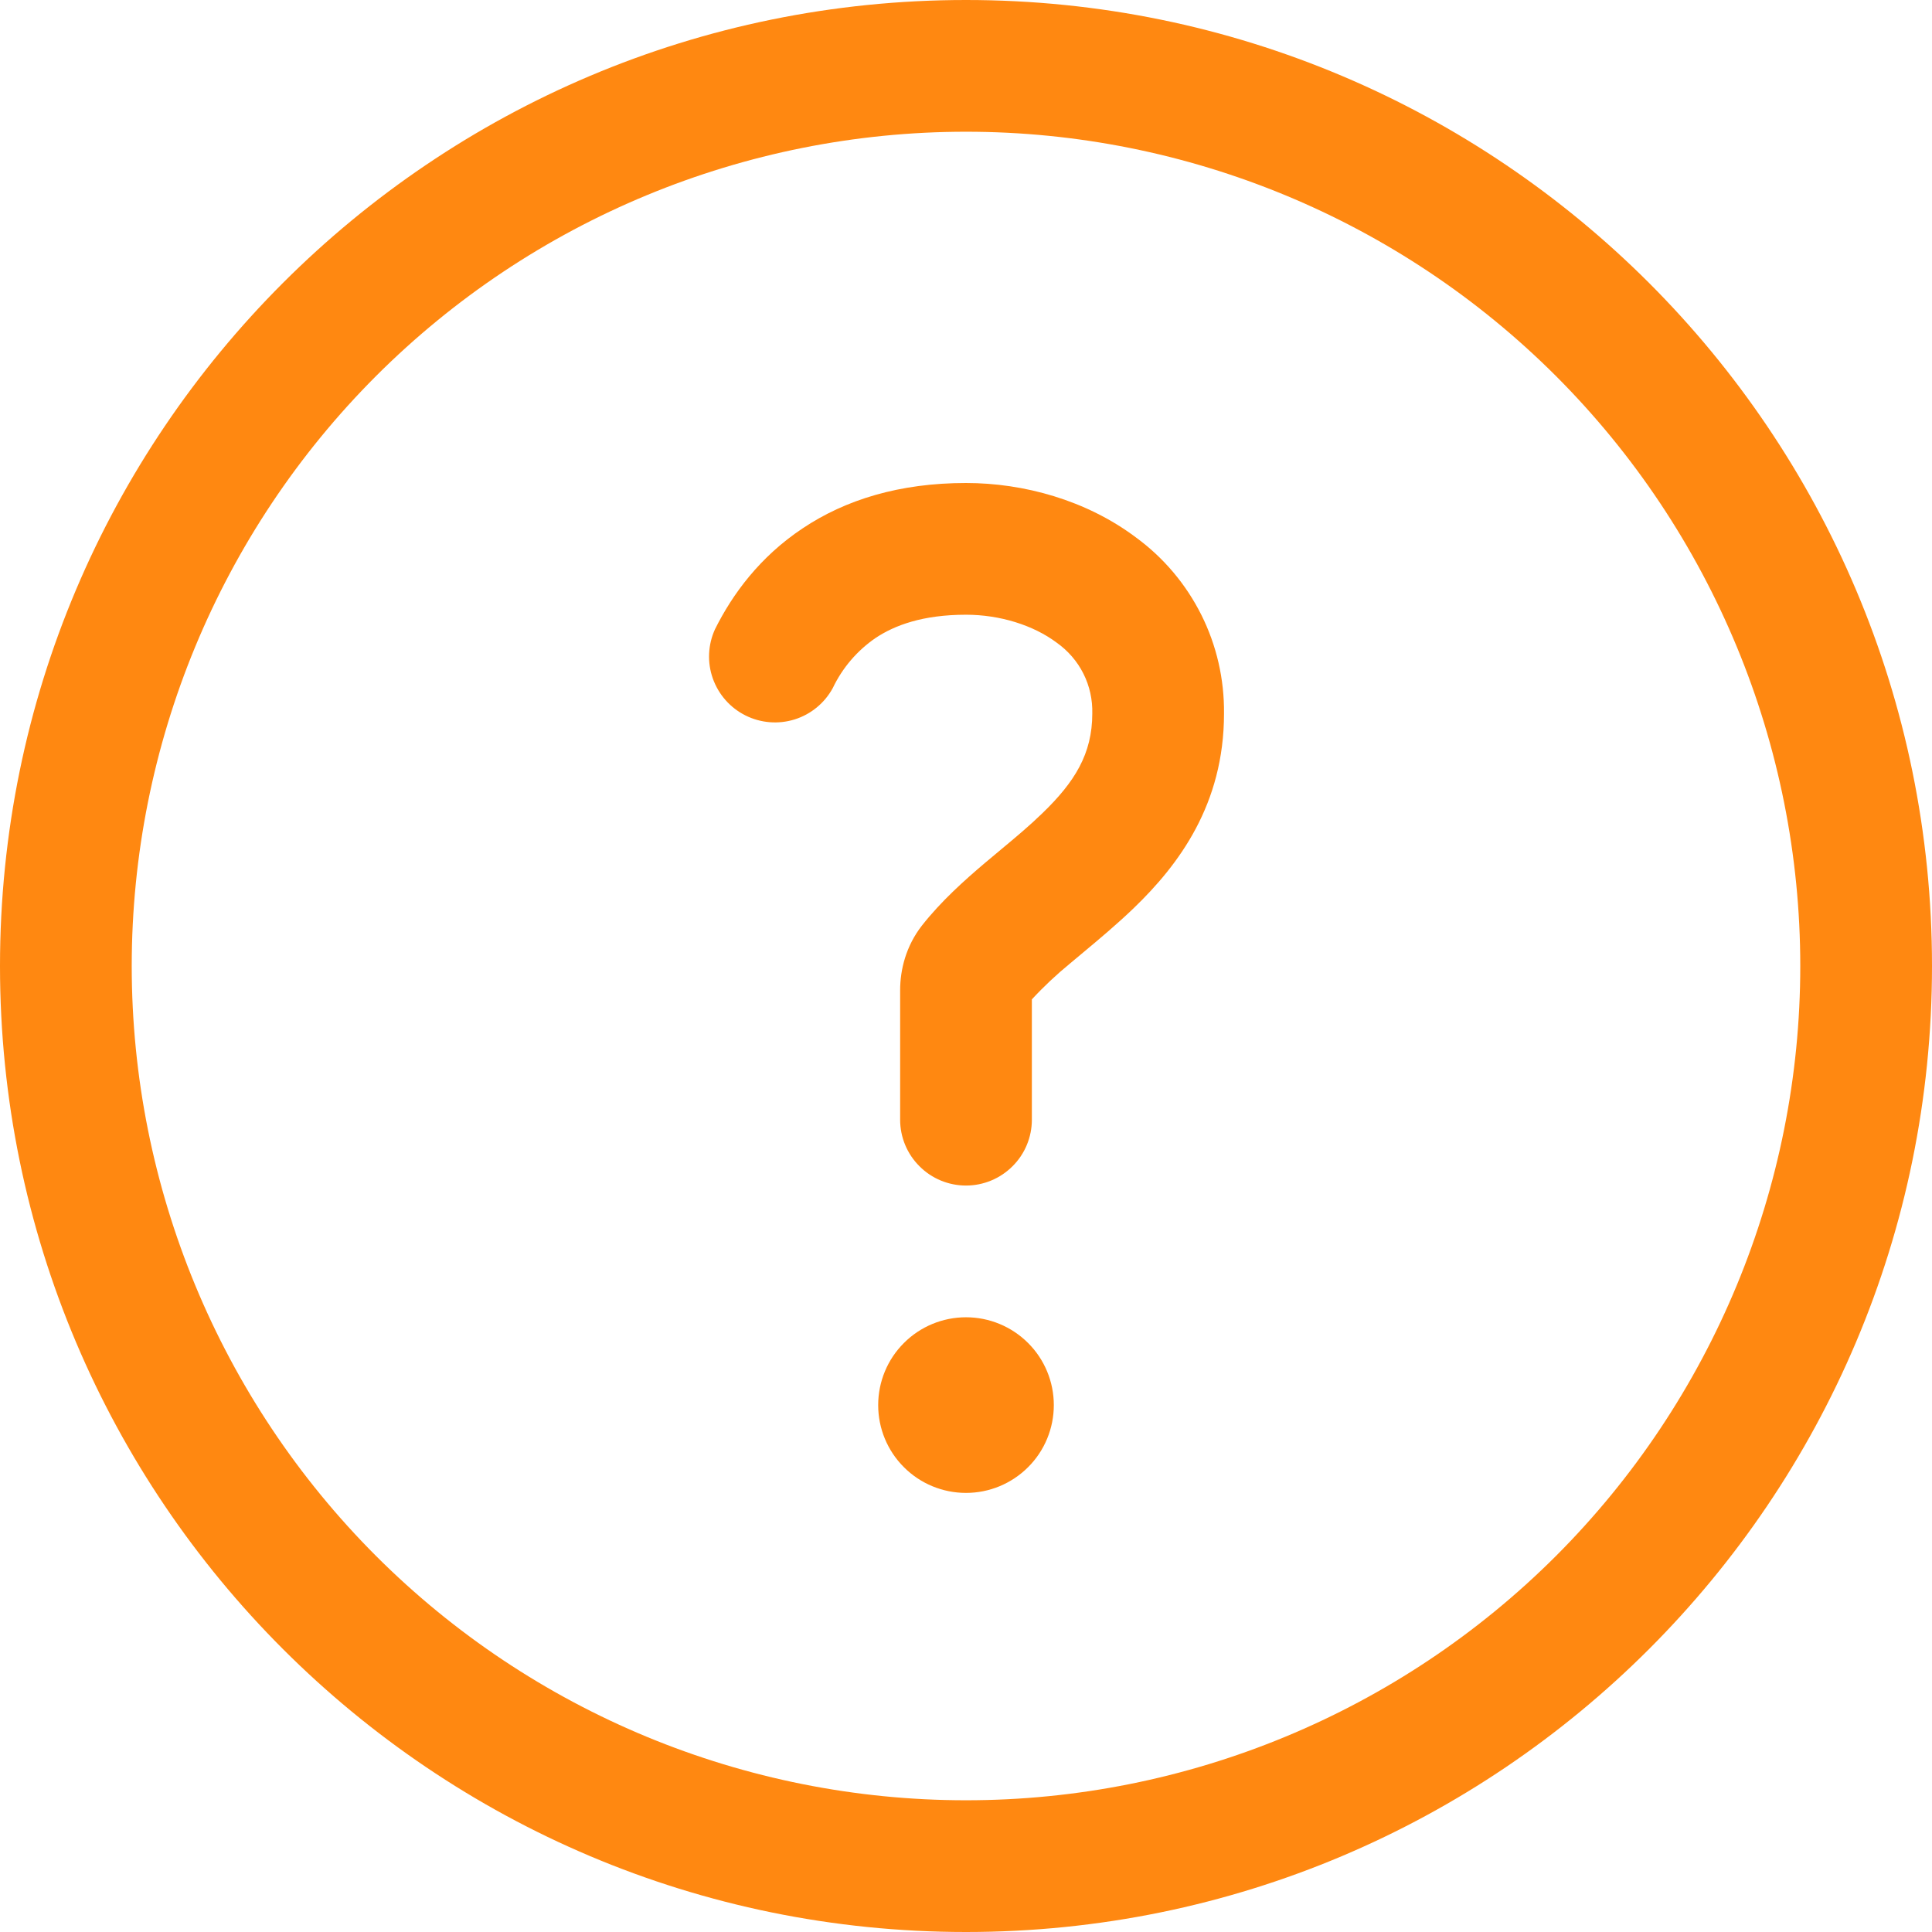
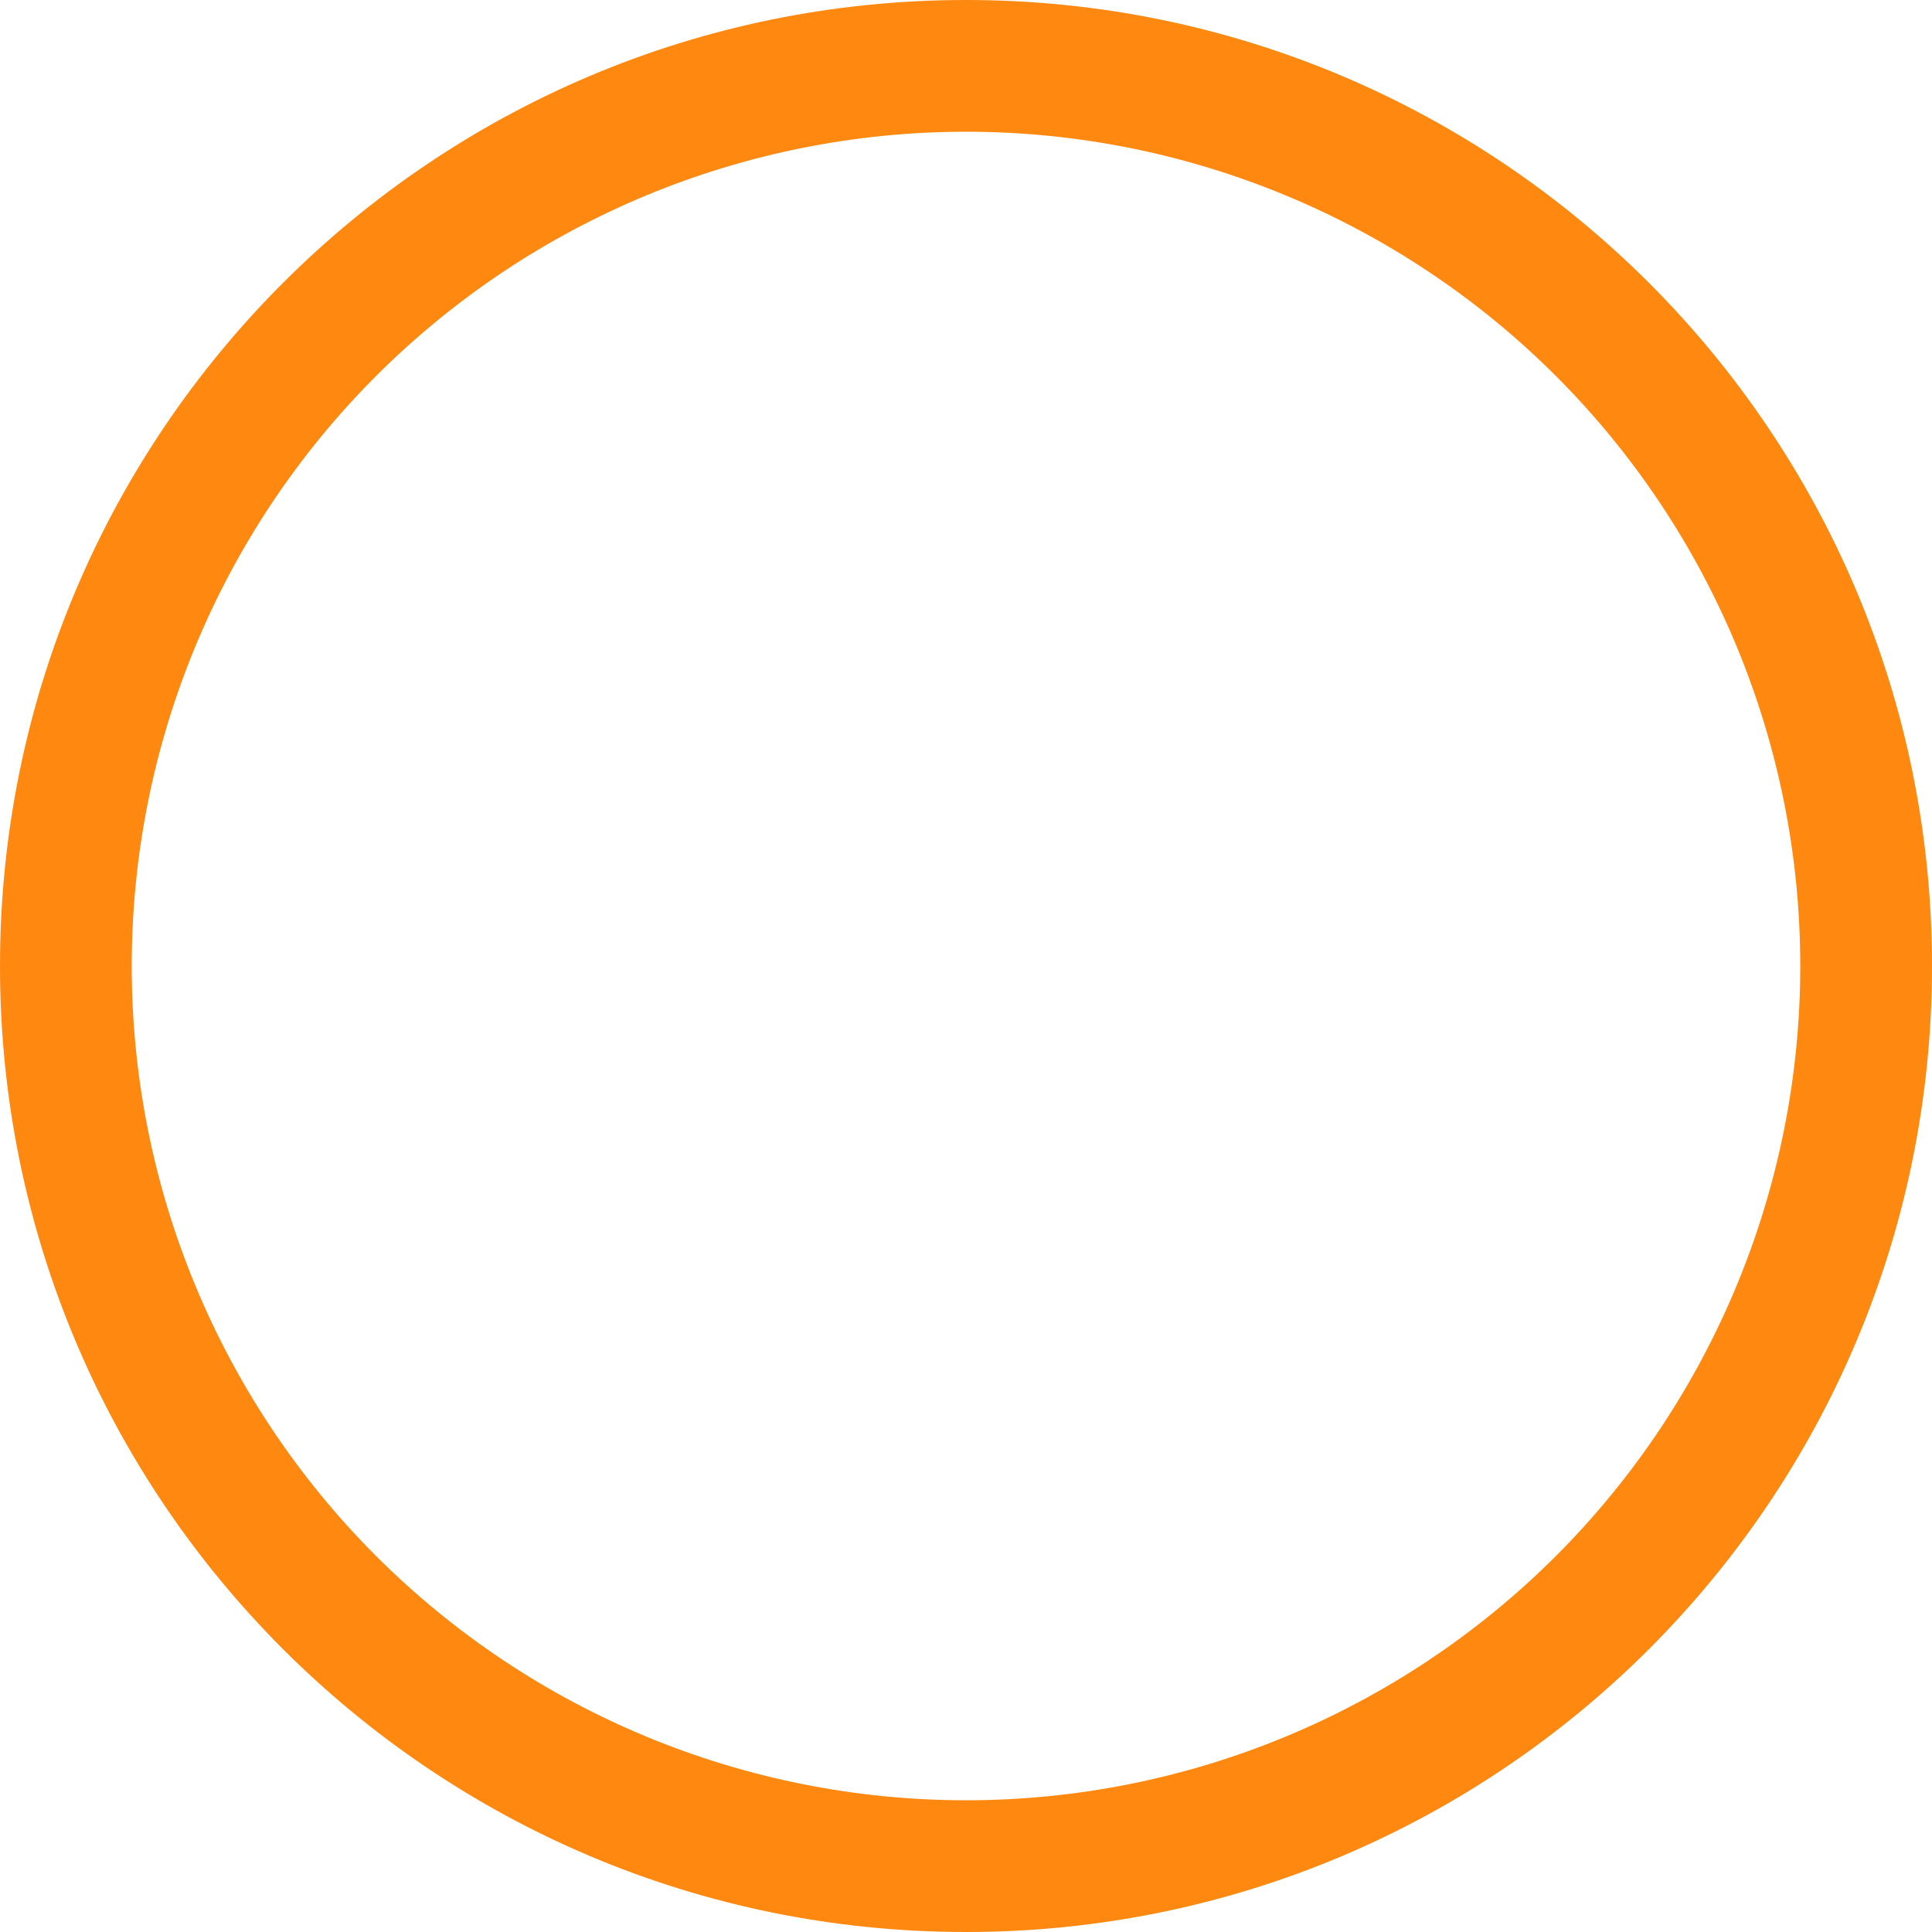
<svg xmlns="http://www.w3.org/2000/svg" width="22" height="22" viewBox="0 0 22 22" fill="none">
-   <path d="M9.97 7.265C9.76 7.409 9.592 7.606 9.483 7.835C9.39 8.006 9.234 8.134 9.049 8.192C8.864 8.25 8.663 8.234 8.489 8.147C8.315 8.06 8.182 7.909 8.117 7.726C8.052 7.543 8.061 7.342 8.142 7.165C8.342 6.763 8.655 6.339 9.139 6.017C9.627 5.69 10.244 5.5 11 5.5C11.658 5.5 12.369 5.695 12.934 6.119C13.249 6.349 13.504 6.651 13.679 7C13.854 7.349 13.942 7.735 13.938 8.125C13.938 9.158 13.425 9.845 12.911 10.34C12.721 10.523 12.512 10.698 12.332 10.848L12.185 10.971C12.031 11.097 11.885 11.234 11.75 11.38V12.75C11.75 12.949 11.671 13.14 11.53 13.28C11.389 13.421 11.199 13.5 11 13.5C10.801 13.5 10.61 13.421 10.47 13.28C10.329 13.14 10.25 12.949 10.25 12.75V11.277C10.25 11.04 10.317 10.773 10.497 10.541C10.717 10.261 10.983 10.024 11.215 9.827L11.398 9.674L11.399 9.673C11.571 9.53 11.723 9.403 11.869 9.261C12.237 8.906 12.438 8.585 12.438 8.125C12.442 7.968 12.408 7.812 12.337 7.671C12.267 7.531 12.162 7.41 12.034 7.319C11.766 7.118 11.384 7 11 7C10.506 7 10.186 7.121 9.97 7.265ZM12 16C12 16.265 11.895 16.52 11.707 16.707C11.519 16.895 11.265 17 11 17C10.735 17 10.48 16.895 10.293 16.707C10.105 16.52 10 16.265 10 16C10 15.735 10.105 15.48 10.293 15.293C10.48 15.105 10.735 15 11 15C11.265 15 11.519 15.105 11.707 15.293C11.895 15.48 12 15.735 12 16Z" fill="#FF8811" />
  <path d="M11 0C17.075 0 22 4.925 22 11C22 17.075 17.075 22 11 22C4.925 22 0 17.075 0 11C0 4.925 4.925 0 11 0ZM1.5 11C1.5 13.52 2.501 15.936 4.282 17.718C6.064 19.499 8.48 20.5 11 20.5C13.52 20.5 15.936 19.499 17.718 17.718C19.499 15.936 20.5 13.52 20.5 11C20.5 8.48 19.499 6.064 17.718 4.282C15.936 2.501 13.52 1.5 11 1.5C8.48 1.5 6.064 2.501 4.282 4.282C2.501 6.064 1.5 8.48 1.5 11Z" fill="#FF8811" />
</svg>